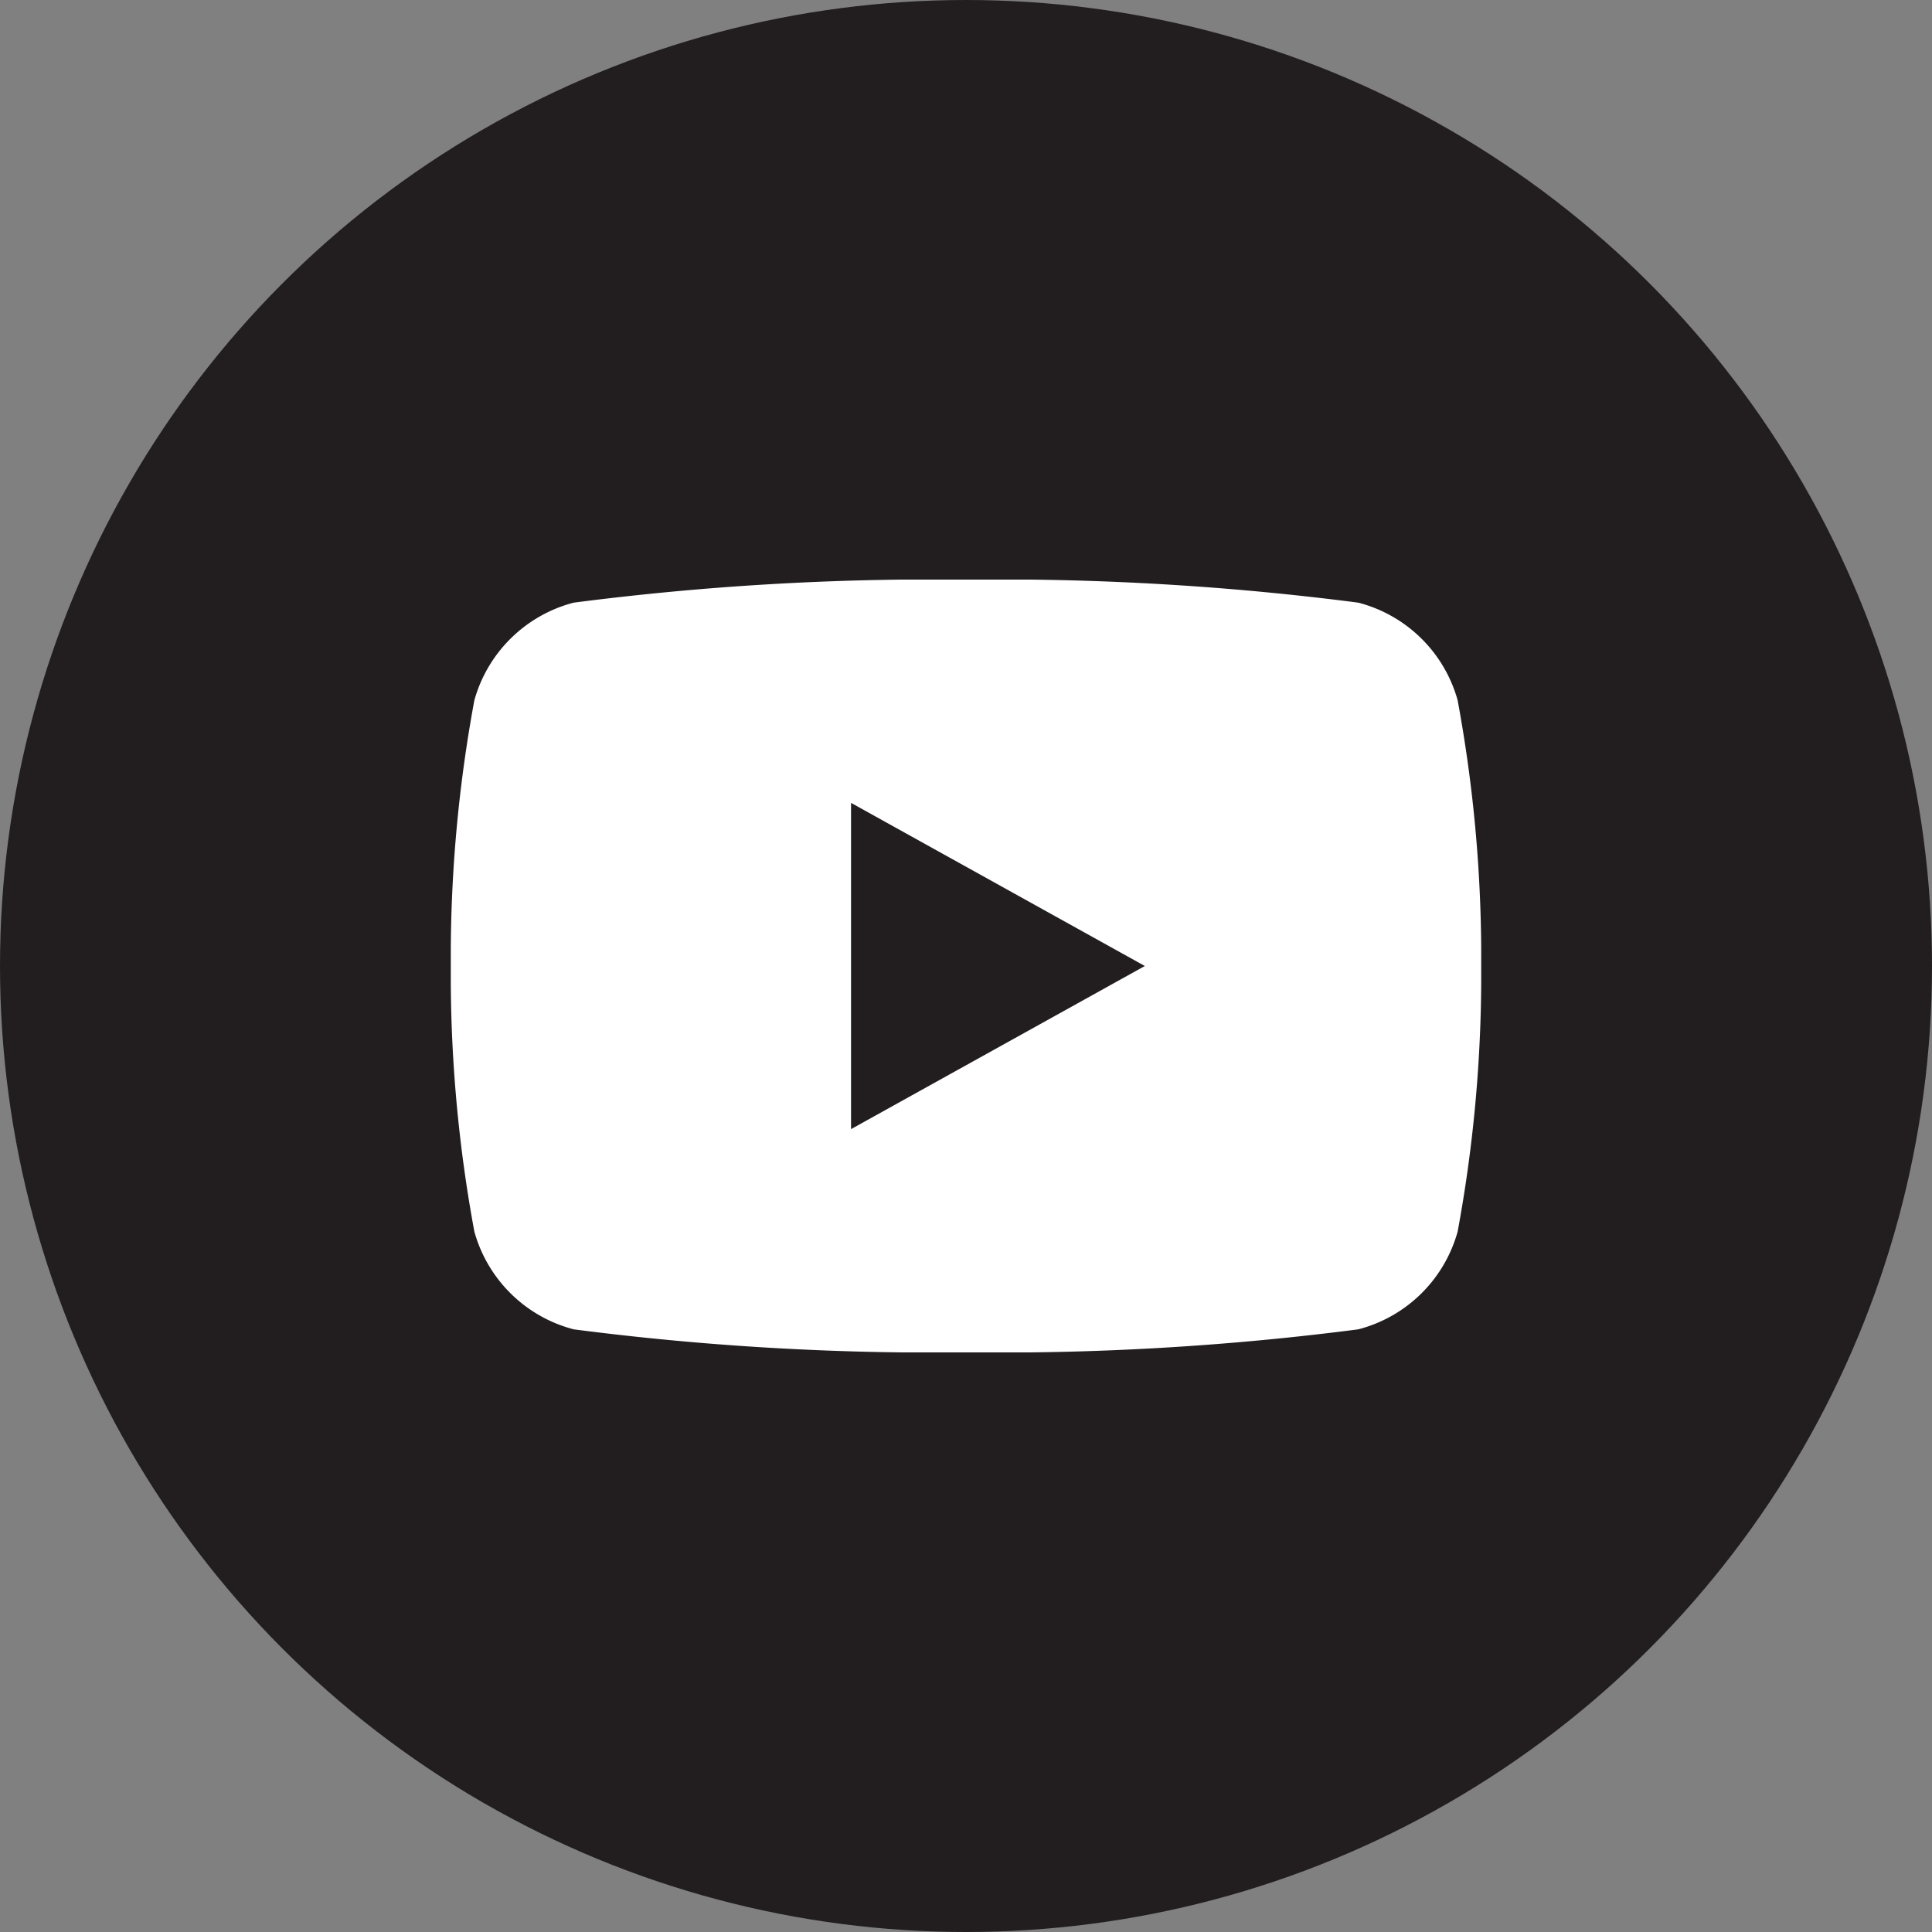
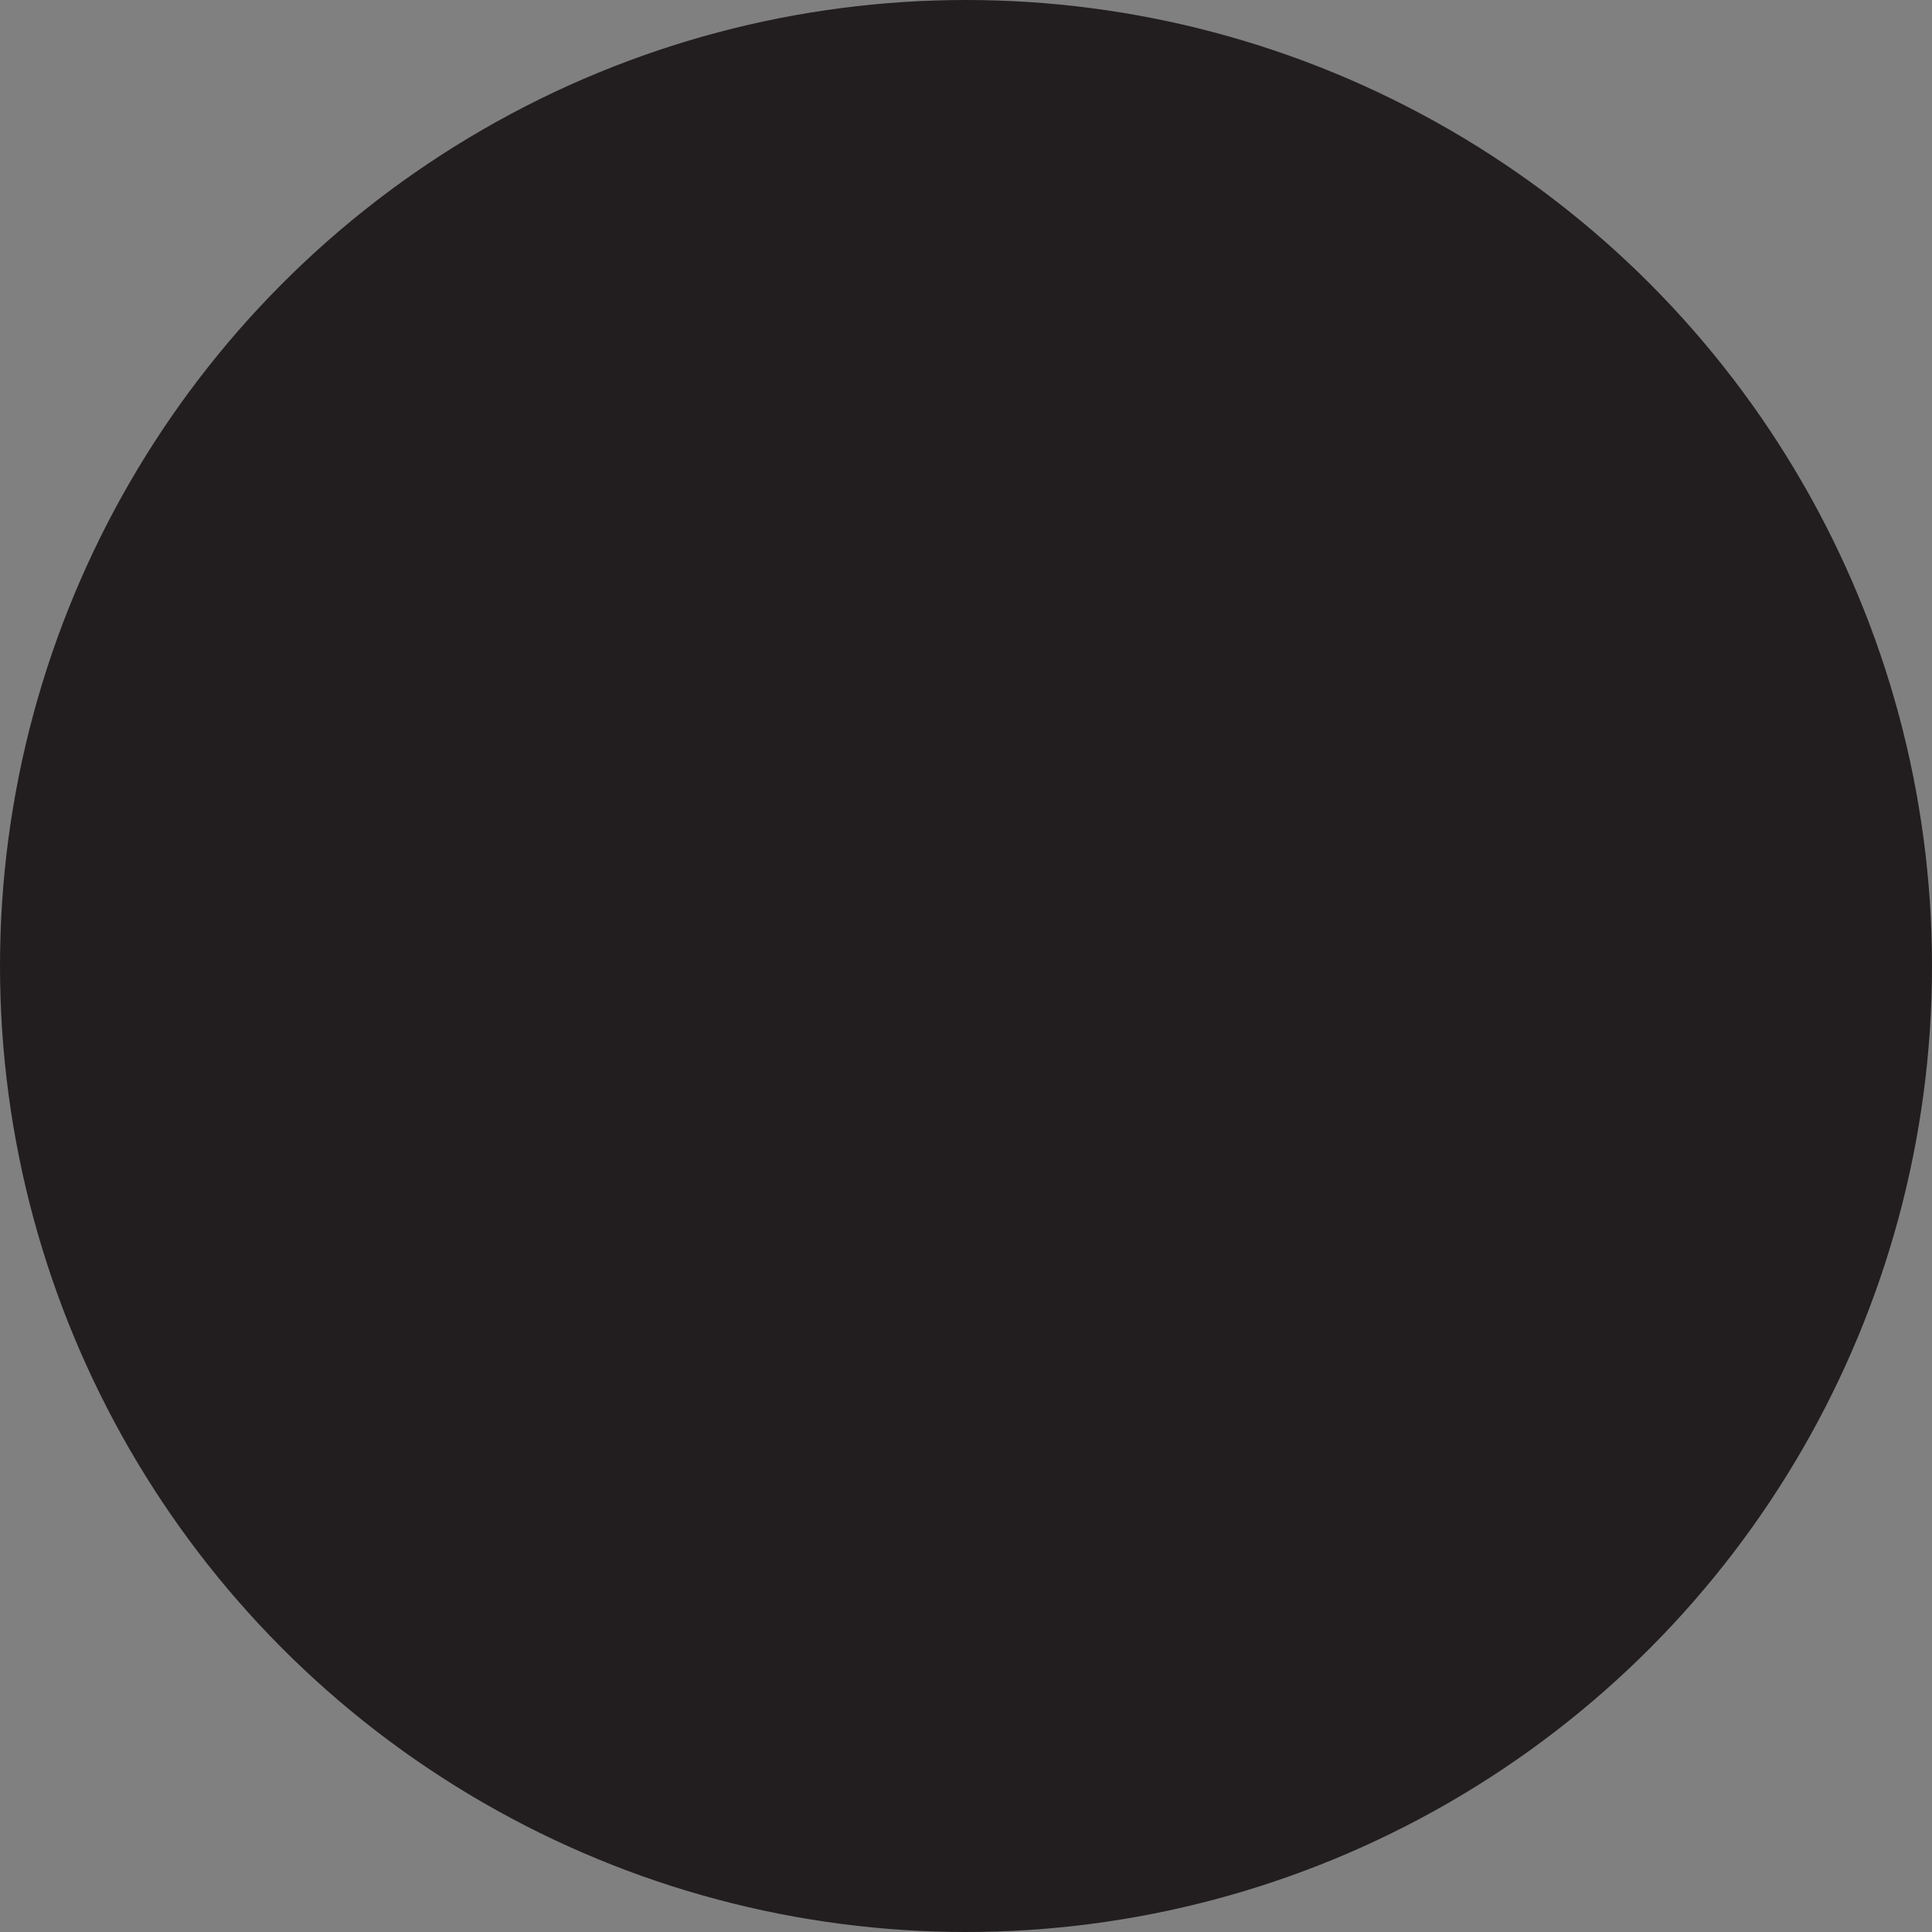
<svg xmlns="http://www.w3.org/2000/svg" width="30" height="30" viewBox="0 0 30 30">
  <rect x="0" y="0" width="30" height="30" fill="#808080" stroke="none" />
  <defs>
    <clipPath id="clip-path">
-       <rect id="사각형_2578" data-name="사각형 2578" width="16" height="12" fill="none" />
-     </clipPath>
+       </clipPath>
  </defs>
  <g id="sns-youtube" transform="translate(-1865 -148)">
    <circle id="타원_67" data-name="타원 67" cx="15" cy="15" r="15" transform="translate(1865 148)" fill="#221e1f" />
    <g id="그룹_5657" data-name="그룹 5657" transform="translate(1872 157)">
      <g id="그룹_5656" data-name="그룹 5656" transform="translate(0 0)" clip-path="url(#clip-path)">
-         <path id="패스_11086" data-name="패스 11086" d="M15.634,1.873A2.166,2.166,0,0,0,14.092.358,43.516,43.516,0,0,0,8,0,43.528,43.528,0,0,0,1.908.358,2.17,2.17,0,0,0,.366,1.873,21.863,21.863,0,0,0,0,6a21.85,21.85,0,0,0,.366,4.125,2.169,2.169,0,0,0,1.543,1.517A43.528,43.528,0,0,0,8,12a43.516,43.516,0,0,0,6.091-.358,2.166,2.166,0,0,0,1.543-1.517A21.85,21.85,0,0,0,16,6a21.863,21.863,0,0,0-.366-4.126M6.215,8.533V3.467L10.777,6Z" transform="translate(0 0)" fill="#fff" />
-       </g>
+         </g>
    </g>
  </g>
</svg>